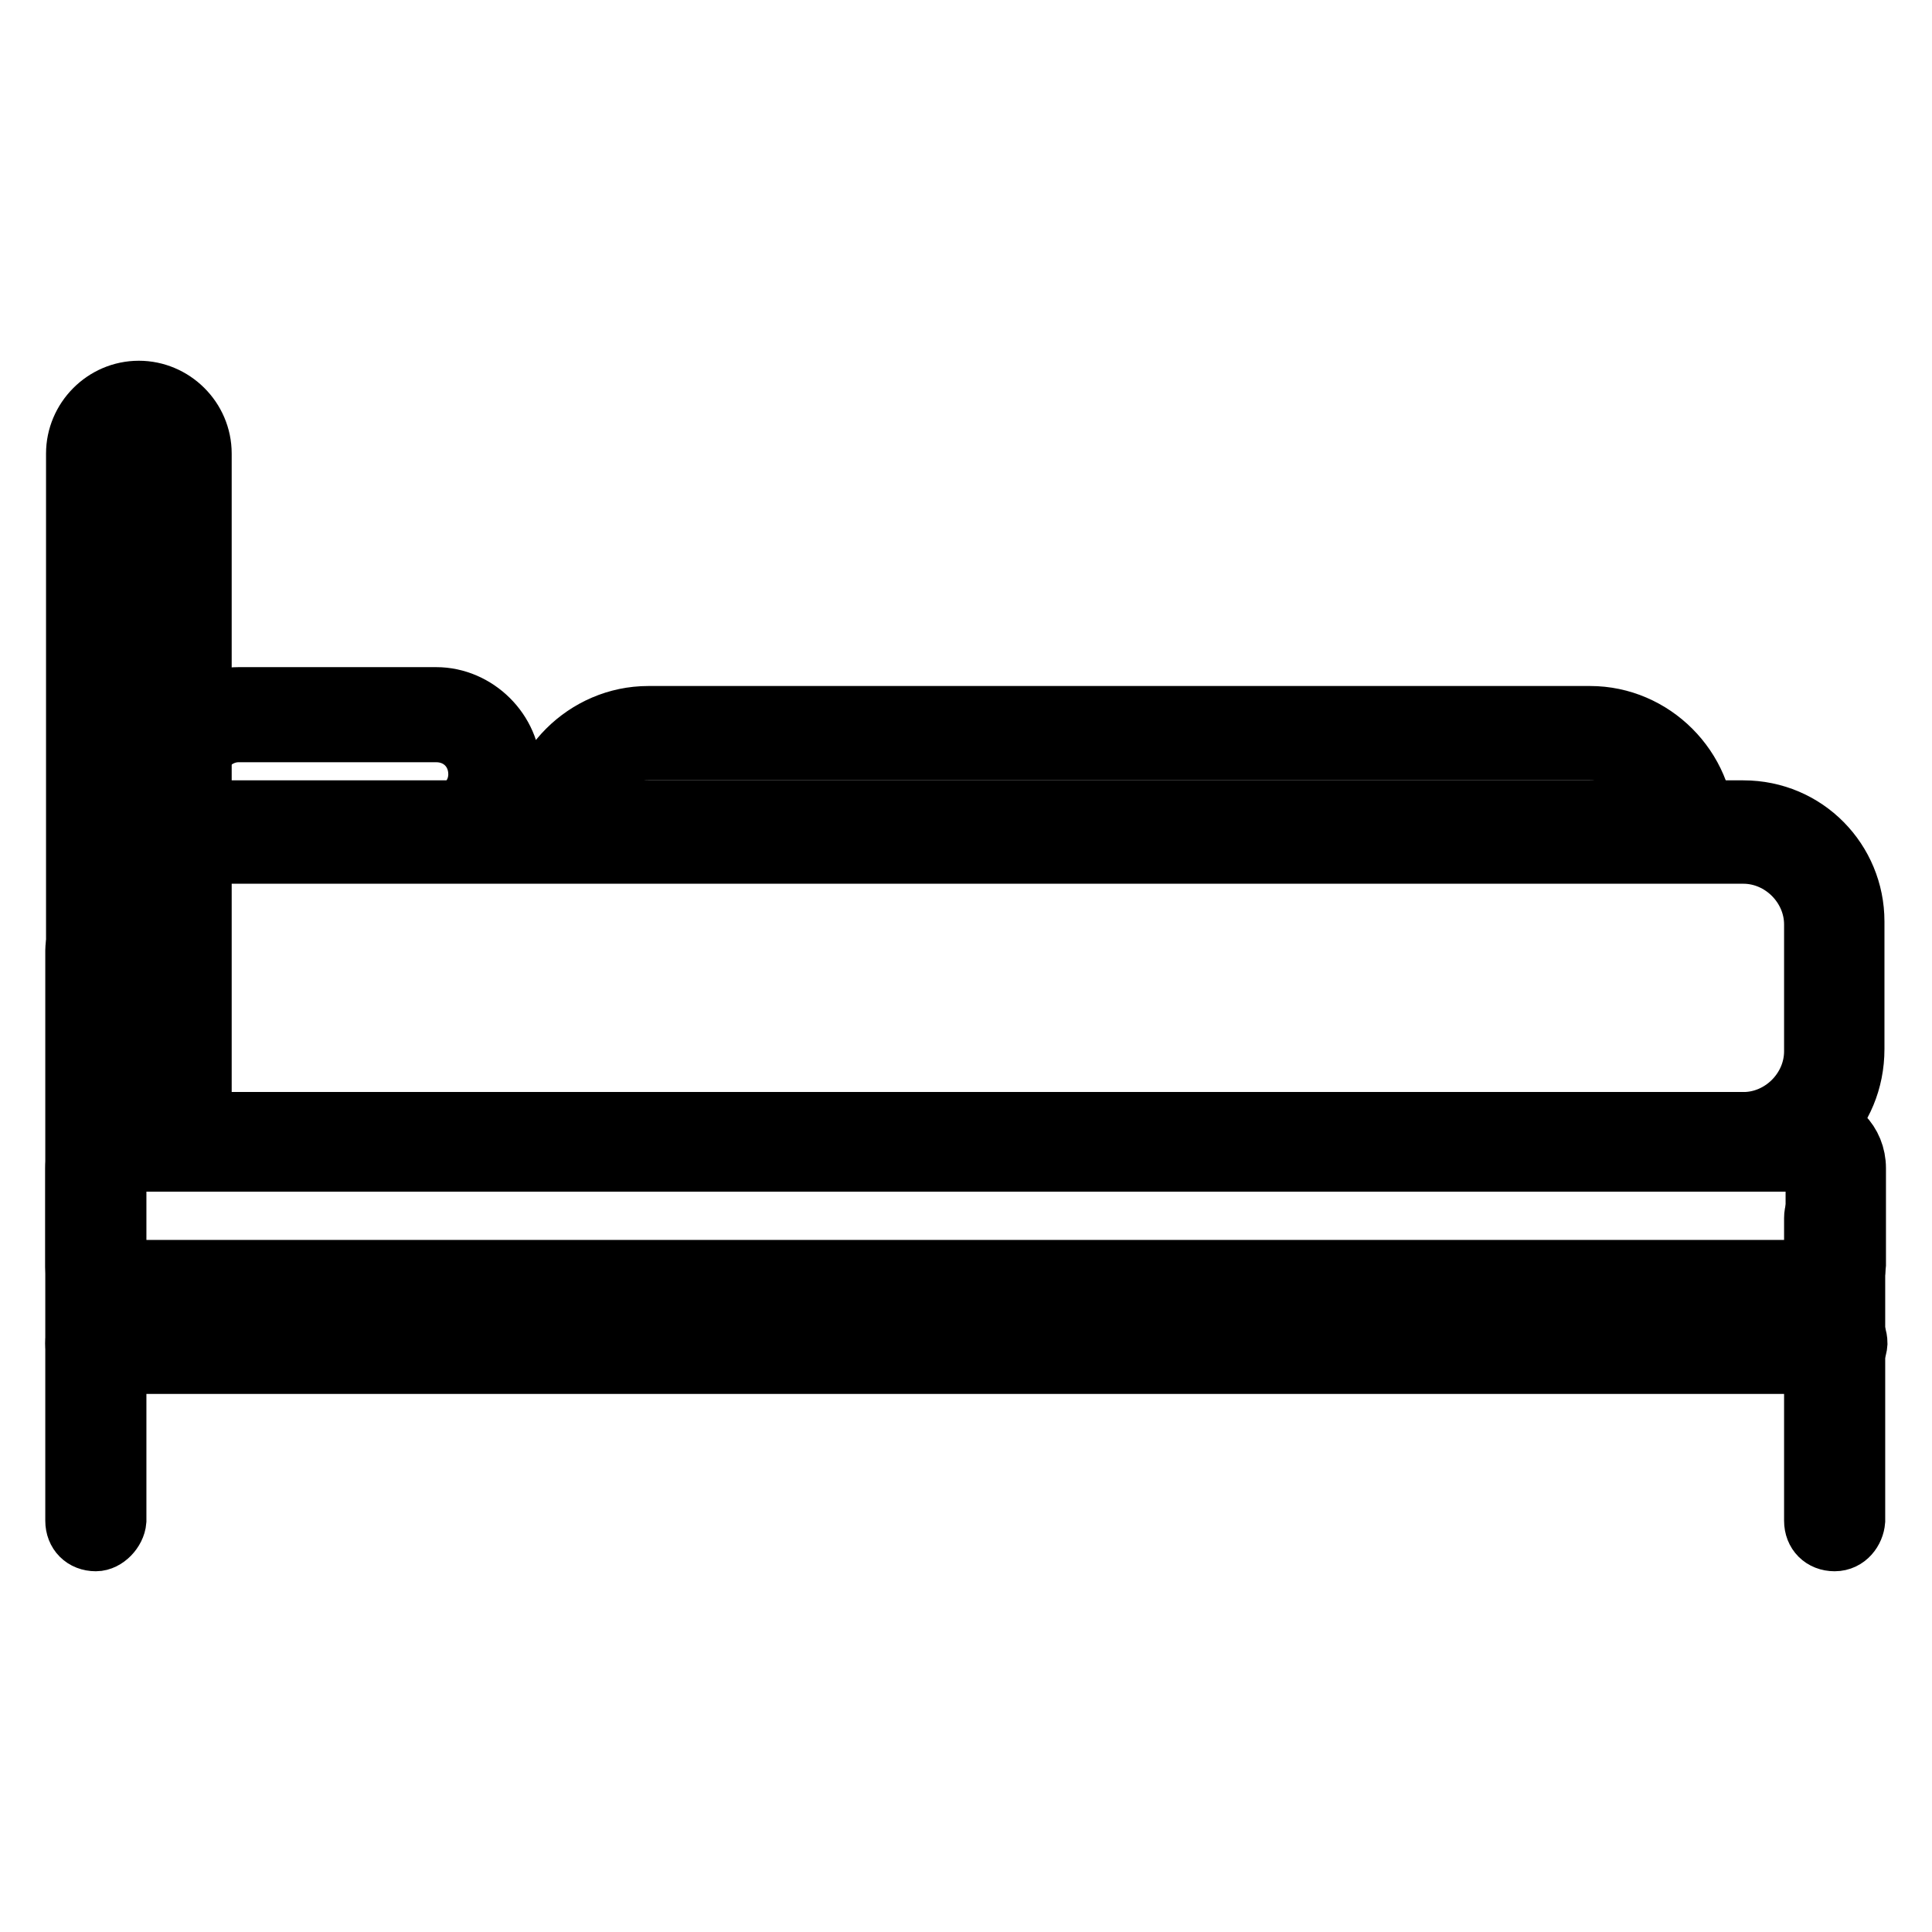
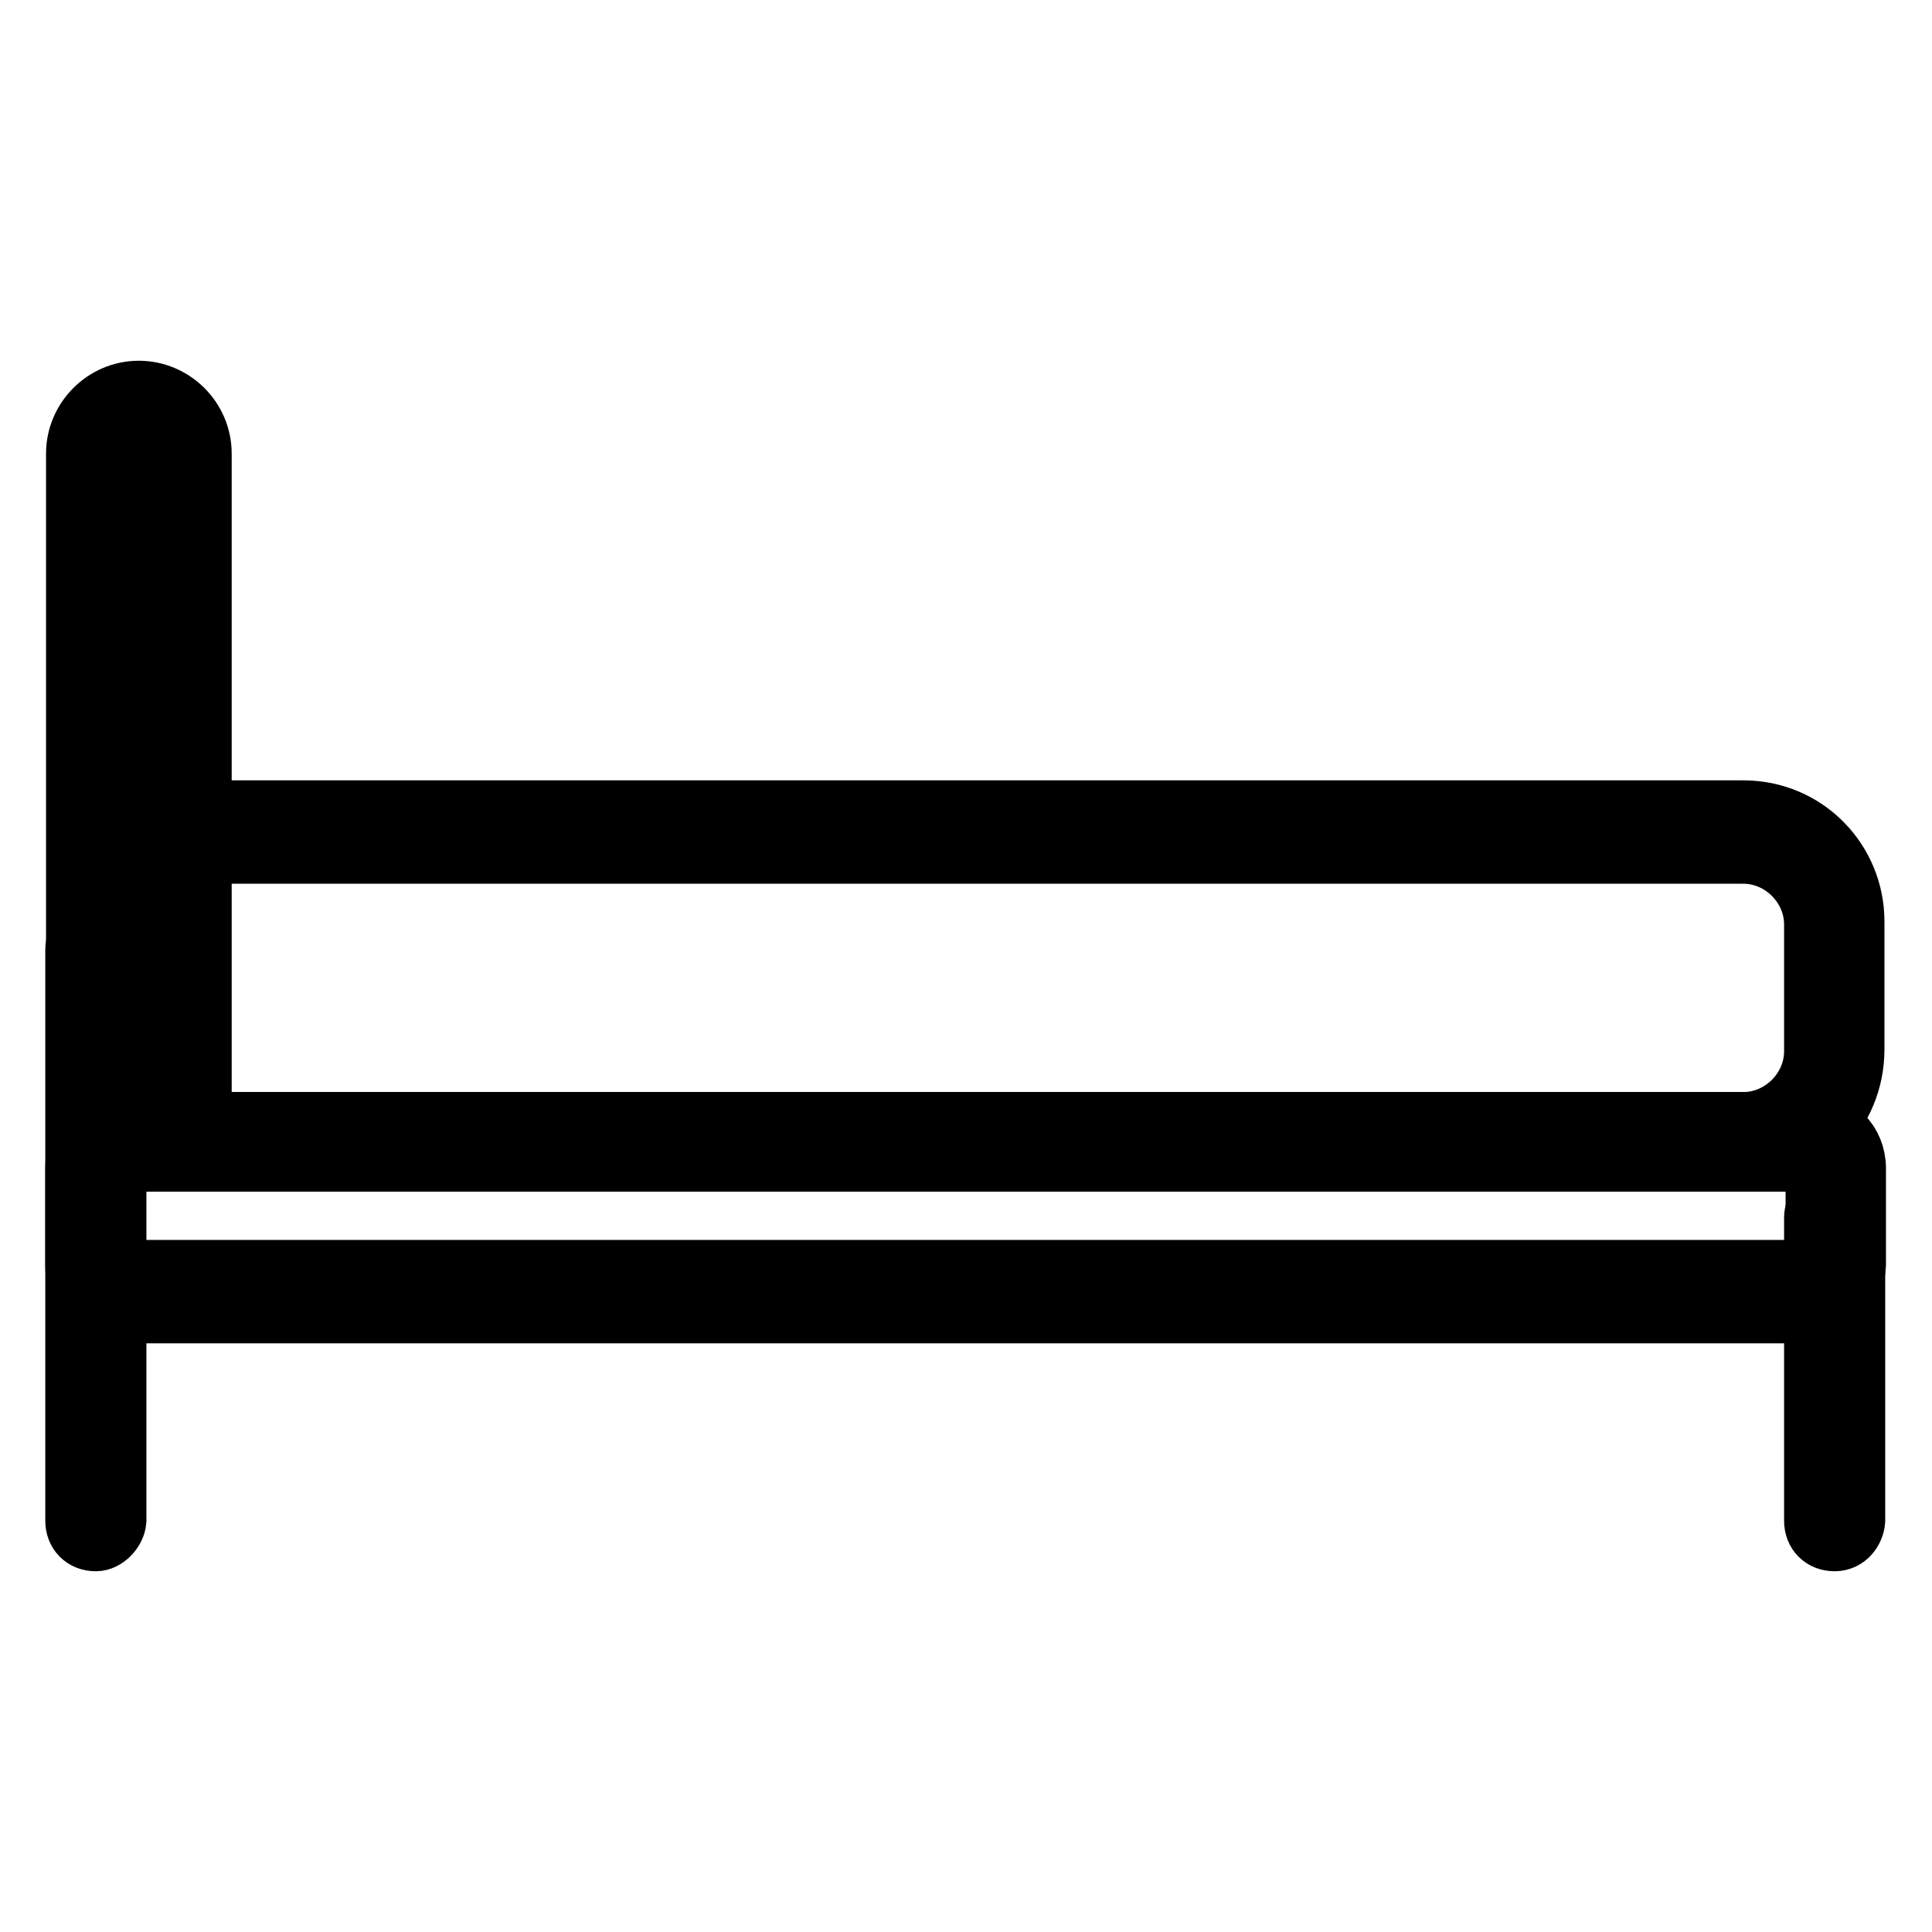
<svg xmlns="http://www.w3.org/2000/svg" version="1.1" x="0px" y="0px" viewBox="0 0 256 256" enable-background="new 0 0 256 256" xml:space="preserve">
  <g>
    <path stroke-width="8" fill-opacity="0" stroke="#000000" d="M21,153.9h-5.3c-3.2,0-5.6-2.4-5.6-5.6V60.1c0-4.5,3.7-8.3,8.3-8.3c4.5,0,8.3,3.7,8.3,8.3v88.2 C26.6,151.5,24.2,153.9,21,153.9z M18.3,57.2c-1.6,0-2.9,1.3-2.9,2.9v88.2c0,0,0,0.3,0.3,0.3H21c0,0,0.3,0,0.3-0.3V60.1 C21.2,58.5,19.9,57.2,18.3,57.2L18.3,57.2z" />
    <path stroke-width="8" fill-opacity="0" stroke="#000000" d="M12.7,204.2c-1.6,0-2.7-1.1-2.7-2.7v-75.6c0-1.6,1.1-2.7,2.7-2.7s2.7,1.1,2.7,2.7v75.6 C15.3,202.8,14,204.2,12.7,204.2z" />
    <path stroke-width="8" fill-opacity="0" stroke="#000000" d="M239.6,174H16.1c-3.5,0-6.1-2.7-6.1-6.1v-13.1c0-3.5,2.7-6.1,6.1-6.1h223.7c3.5,0,6.1,2.7,6.1,6.1v12.8 C245.7,171,243.1,174,239.6,174L239.6,174z M16.1,153.9c-0.5,0-0.8,0.3-0.8,0.8v12.8c0,0.5,0.3,0.8,0.8,0.8h223.7 c0.5,0,0.8-0.3,0.8-0.8v-12.8c0-0.5-0.3-0.8-0.8-0.8H16.1z" />
    <path stroke-width="8" fill-opacity="0" stroke="#000000" d="M231,153.9H30c-4.8,0-8.8-4-8.8-8.8v-28.9c0-4.8,4-8.8,8.8-8.8h201c8.3,0,14.7,6.7,14.7,14.7V139 C245.7,147.5,239.1,153.9,231,153.9z M30,112.8c-1.9,0-3.5,1.6-3.5,3.5v28.9c0,1.9,1.6,3.5,3.5,3.5h201c5.1,0,9.4-4.3,9.4-9.4 v-16.8c0-5.1-4.3-9.4-9.4-9.4H30V112.8z M243.1,204.2c-1.6,0-2.7-1.1-2.7-2.7v-40.1c0-1.6,1.1-2.7,2.7-2.7s2.7,1.1,2.7,2.7v40.1 C245.7,202.8,244.7,204.2,243.1,204.2z" />
-     <path stroke-width="8" fill-opacity="0" stroke="#000000" d="M243.1,180.7H12.7c-1.6,0-2.7-1.1-2.7-2.7c0-1.6,1.1-2.7,2.7-2.7h230.7c1.6,0,2.7,1.1,2.7,2.7 C246,179.6,244.7,180.7,243.1,180.7z M58.1,112.2H31.6c-5.3,0-9.9-4.5-9.9-9.9c0-5.3,4.5-9.9,9.9-9.9h26.2c5.3,0,9.9,4.5,9.9,9.9 C67.7,107.7,63.5,112.2,58.1,112.2z M31.6,97c-2.9,0-5.6,2.4-5.6,5.6s2.4,5.6,5.6,5.6h26.2c2.9,0,5.6-2.4,5.6-5.6S61,97,57.8,97 H31.6z M223.8,112.2h-151c-1.3,0-2.1-1.1-2.1-2.1c0-8.3,6.9-15.2,15.2-15.2h124.8c8.3,0,15.2,6.9,15.2,15.2 C226,111.4,224.9,112.2,223.8,112.2z M75.2,108h146.2c-1.1-4.8-5.3-8.6-10.7-8.6H85.9C80.6,99.4,76.3,103.1,75.2,108z" />
  </g>
</svg>